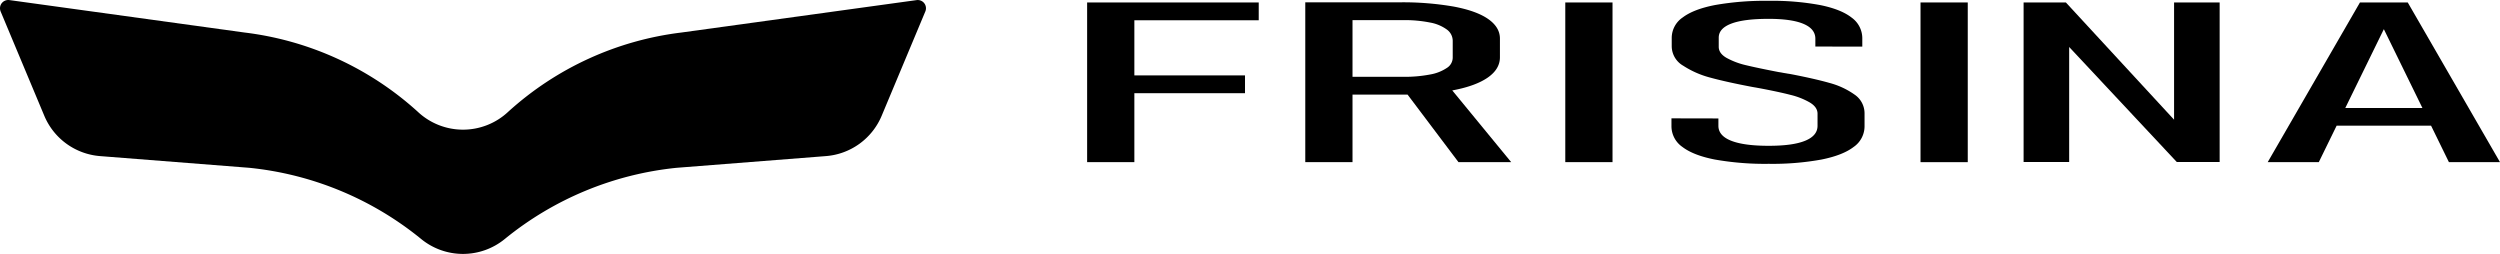
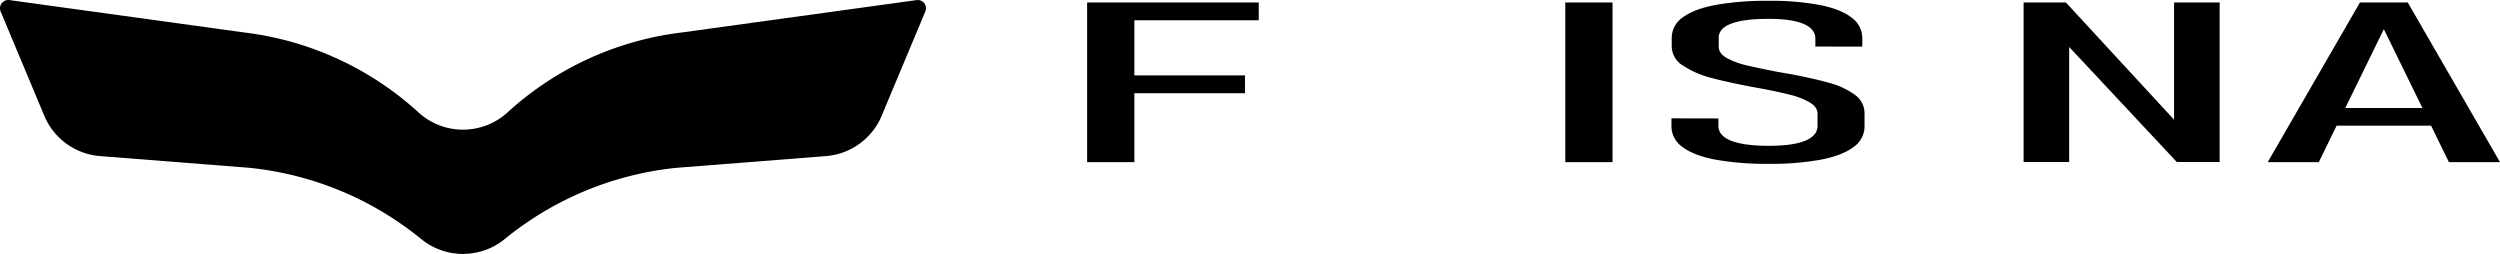
<svg xmlns="http://www.w3.org/2000/svg" width="766.893" height="77.891" viewBox="0 0 766.893 77.891">
  <g id="logo" transform="translate(-27.077 -27.096)">
    <g id="ARC">
      <path id="Pfad_1" data-name="Pfad 1" d="M280.43,74.98A20.254,20.254,0,0,0,297.54,62.6l13.39-31.99a2.53,2.53,0,0,0-2.69-3.48l-72.11,9.94a96.318,96.318,0,0,0-53.09,24.25,20.269,20.269,0,0,1-27.87,0,96.318,96.318,0,0,0-53.09-24.25L29.96,27.12a2.543,2.543,0,0,0-2.86,2.16,2.627,2.627,0,0,0,.17,1.33L40.66,62.6A20.272,20.272,0,0,0,57.77,74.98l45.77,3.59a99.17,99.17,0,0,1,52.74,21.85,20.261,20.261,0,0,0,25.63,0,99.248,99.248,0,0,1,52.74-21.85l45.77-3.59Z" />
    </g>
    <g id="Gruppe_1" data-name="Gruppe 1">
      <path id="Pfad_2" data-name="Pfad 2" d="M360.56,27.85h14.49V76.84H360.56Zm8.42,0H413.2v5.46H368.98V27.85Zm0,22.37h40.01v5.46H368.98Z" />
-       <path id="Pfad_3" data-name="Pfad 3" d="M427.48,27.82h14.49V76.84H427.48Zm7.5,22.84h22.57a41.114,41.114,0,0,0,8.21-.71,13.292,13.292,0,0,0,5.22-2.06,3.767,3.767,0,0,0,1.73-3.27V39.63a4.293,4.293,0,0,0-1.77-3.45,12.446,12.446,0,0,0-5.18-2.17,39.486,39.486,0,0,0-8.21-.74H434.98V27.81h21.39A91.452,91.452,0,0,1,473,29.11c4.63.87,8.16,2.13,10.57,3.81s3.62,3.68,3.62,6.01v5.73q0,3.6-3.66,6.18t-10.57,3.92a87.835,87.835,0,0,1-16.59,1.35H434.98V50.65Zm22.74,3.94,13.39-1.55,19.54,23.79H474.48Z" />
      <path id="Pfad_4" data-name="Pfad 4" d="M521.73,76.84H507.24V27.85h14.49V76.84Z" />
      <path id="Pfad_5" data-name="Pfad 5" d="M553.2,76.05c-4.44-.86-7.78-2.16-10.02-3.87a7.739,7.739,0,0,1-3.37-6.35V63.4l14.4.03v2.26q0,3.03,3.92,4.58t11.5,1.55c5.06,0,8.68-.52,11.2-1.55s3.79-2.56,3.79-4.58V61.98c0-1.35-.79-2.49-2.36-3.44a22.349,22.349,0,0,0-5.94-2.34q-3.585-.93-9.64-2.07c-.11-.02-.24-.04-.38-.07a3.252,3.252,0,0,1-.38-.07l-1.18-.2q-8-1.515-12.93-2.86a28.575,28.575,0,0,1-8.42-3.69,6.93,6.93,0,0,1-3.5-5.91V38.7a7.593,7.593,0,0,1,3.37-6.25q3.375-2.55,9.98-3.82a87.878,87.878,0,0,1,16.3-1.28,80.528,80.528,0,0,1,15.88,1.3c4.3.87,7.52,2.16,9.69,3.87a7.8,7.8,0,0,1,3.24,6.32V41.4l-14.4-.03V38.98q0-3.03-3.66-4.57t-10.74-1.53q-7.575,0-11.41,1.47c-2.56.98-3.83,2.41-3.83,4.3v2.8c0,1.35.8,2.48,2.4,3.4a23.2,23.2,0,0,0,6.02,2.26q3.615.87,9.94,2.09c.45.07.84.13,1.18.2s.73.13,1.18.2c.22.05.48.09.76.13s.53.09.76.13q7.155,1.38,11.75,2.68a23.919,23.919,0,0,1,7.67,3.57,6.938,6.938,0,0,1,3.07,5.81v3.91a7.7,7.7,0,0,1-3.33,6.33q-3.33,2.565-9.9,3.88a83.853,83.853,0,0,1-16.17,1.31,87.958,87.958,0,0,1-16.42-1.3Z" />
-       <path id="Pfad_6" data-name="Pfad 6" d="M630.7,76.84H616.21V27.85H630.7V76.84Z" />
      <path id="Pfad_7" data-name="Pfad 7" d="M647.83,27.85H660.8l35.63,38.61-2.44.91V27.85h13.98V76.8H694.83L659.37,38.9l2.44-.91V76.8H647.83V27.85Z" />
      <path id="Pfad_8" data-name="Pfad 8" d="M751.01,27.85h14.66l28.3,48.99H778.3l-19.96-40.8-19.96,40.8H722.71l28.3-48.99ZM739.89,60.23H778.3v5.42H739.89V60.23Z" />
    </g>
  </g>
</svg>